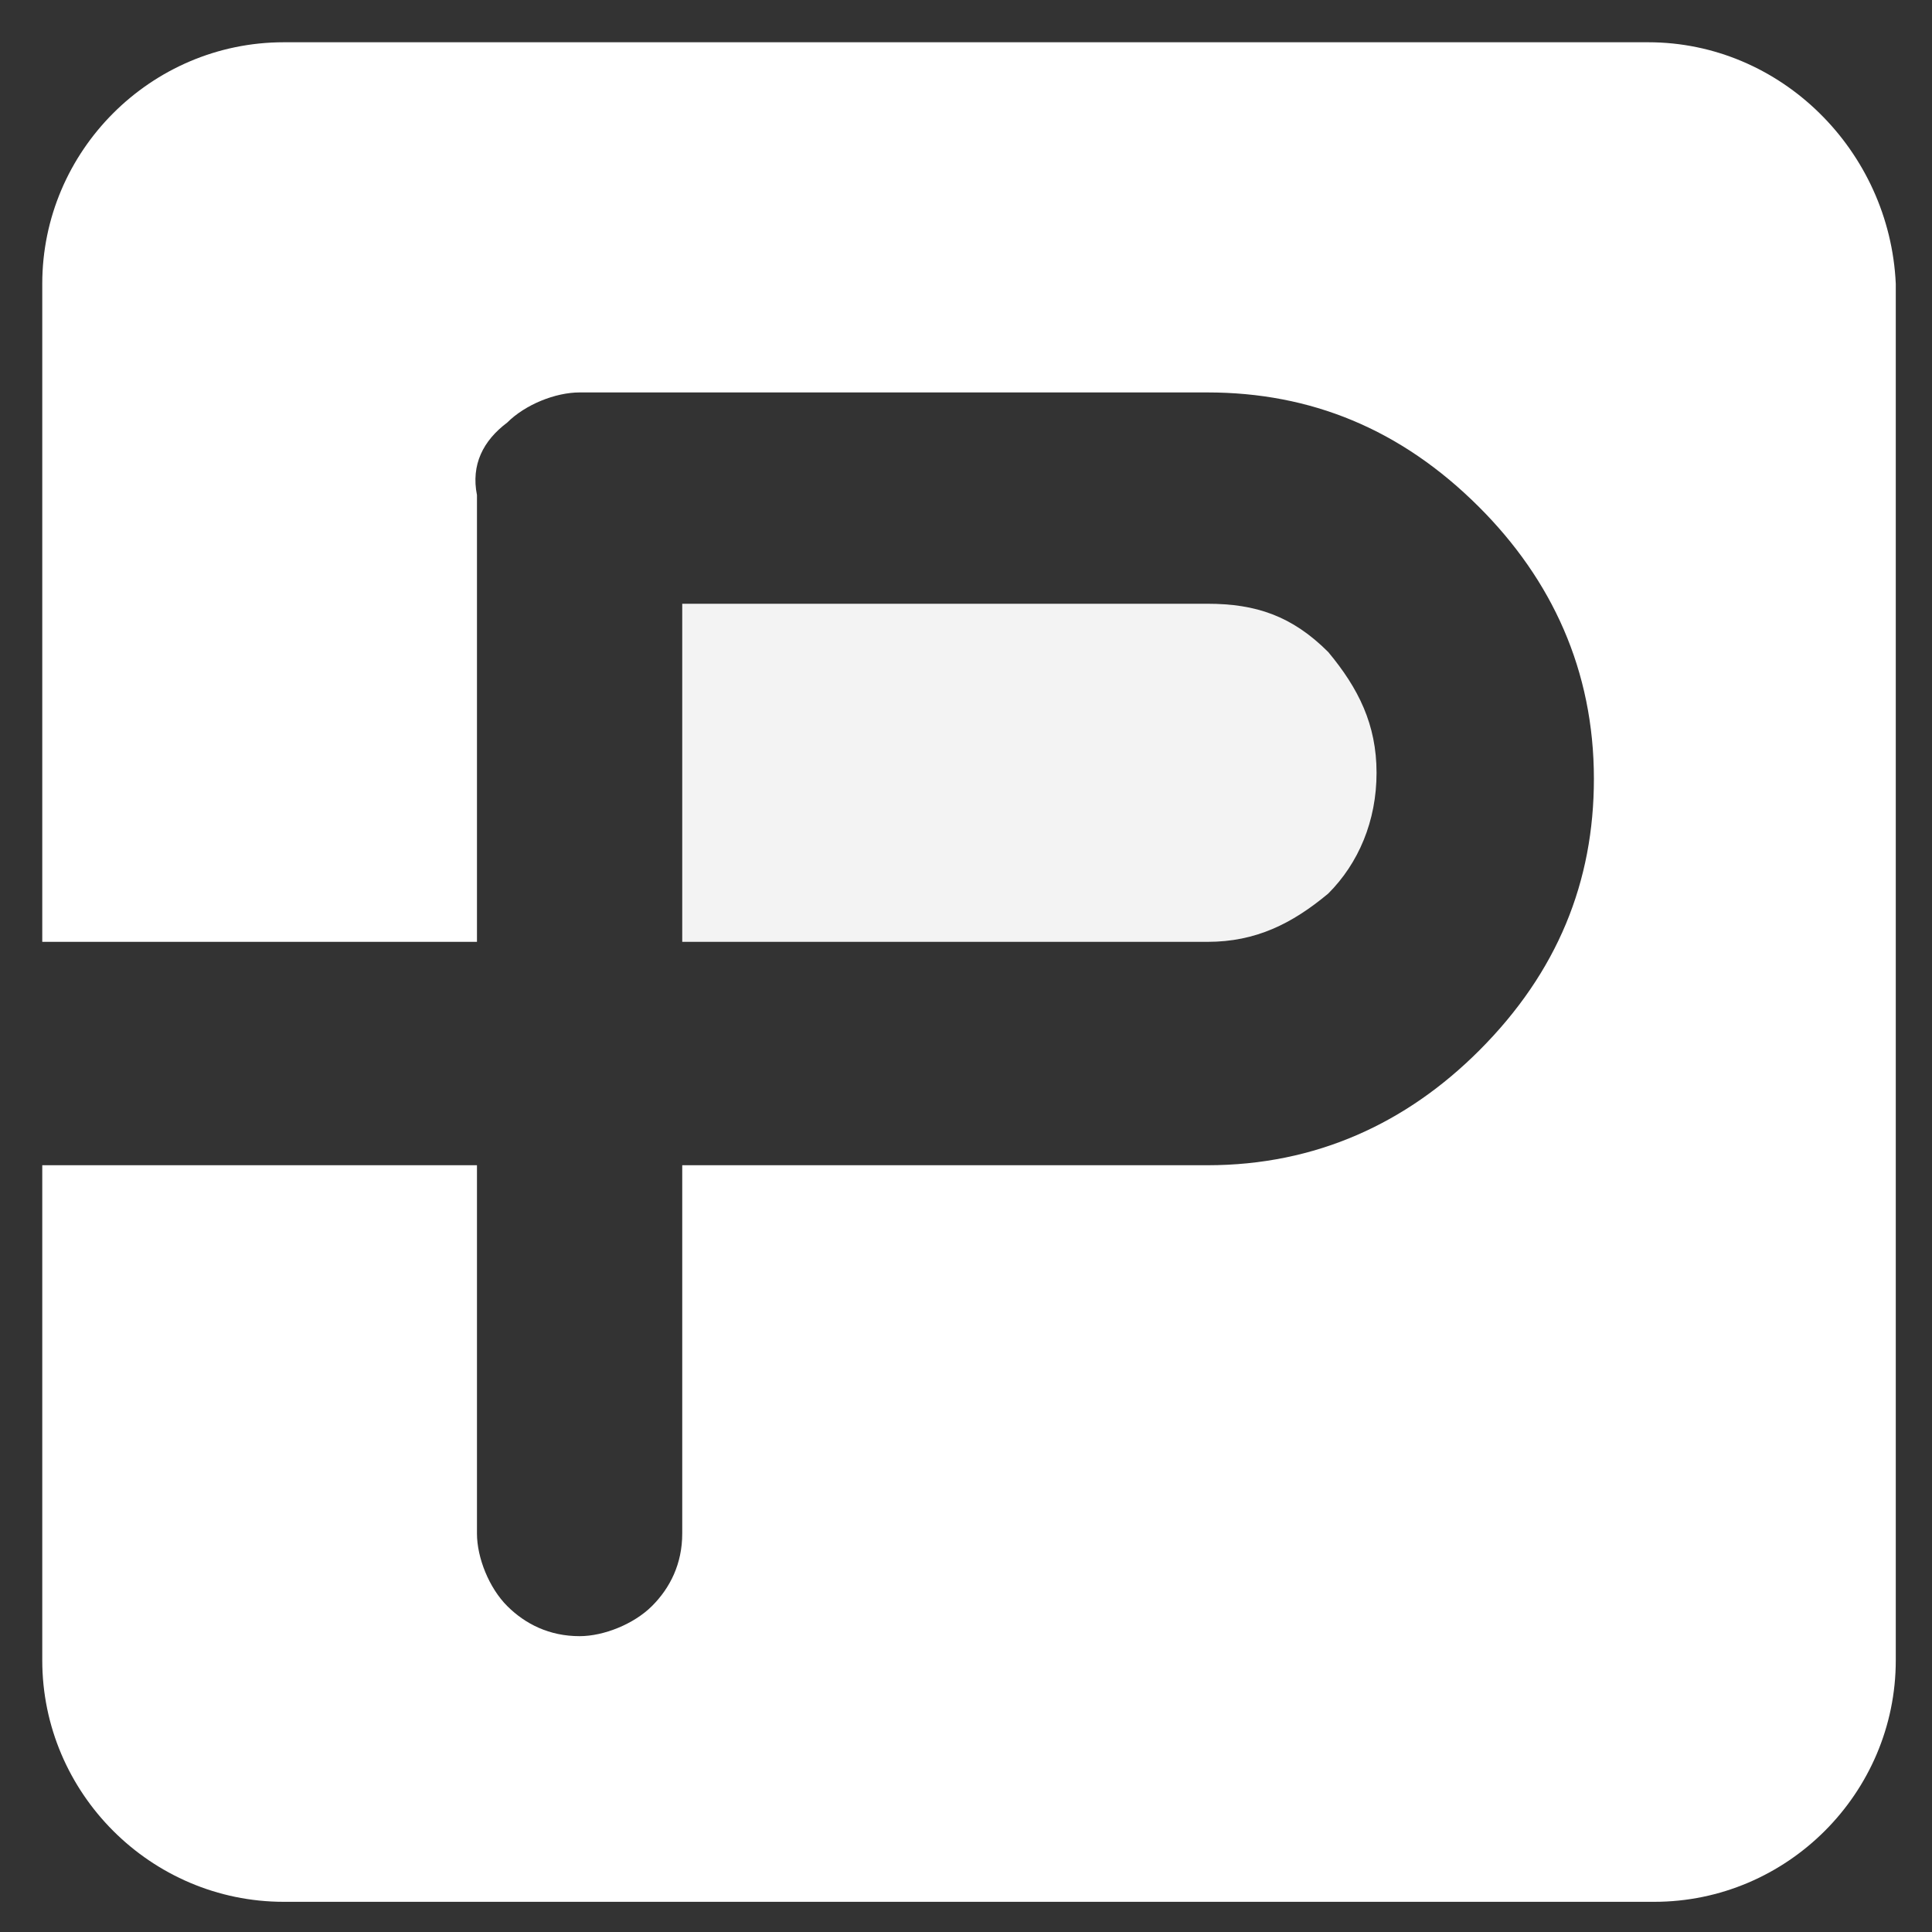
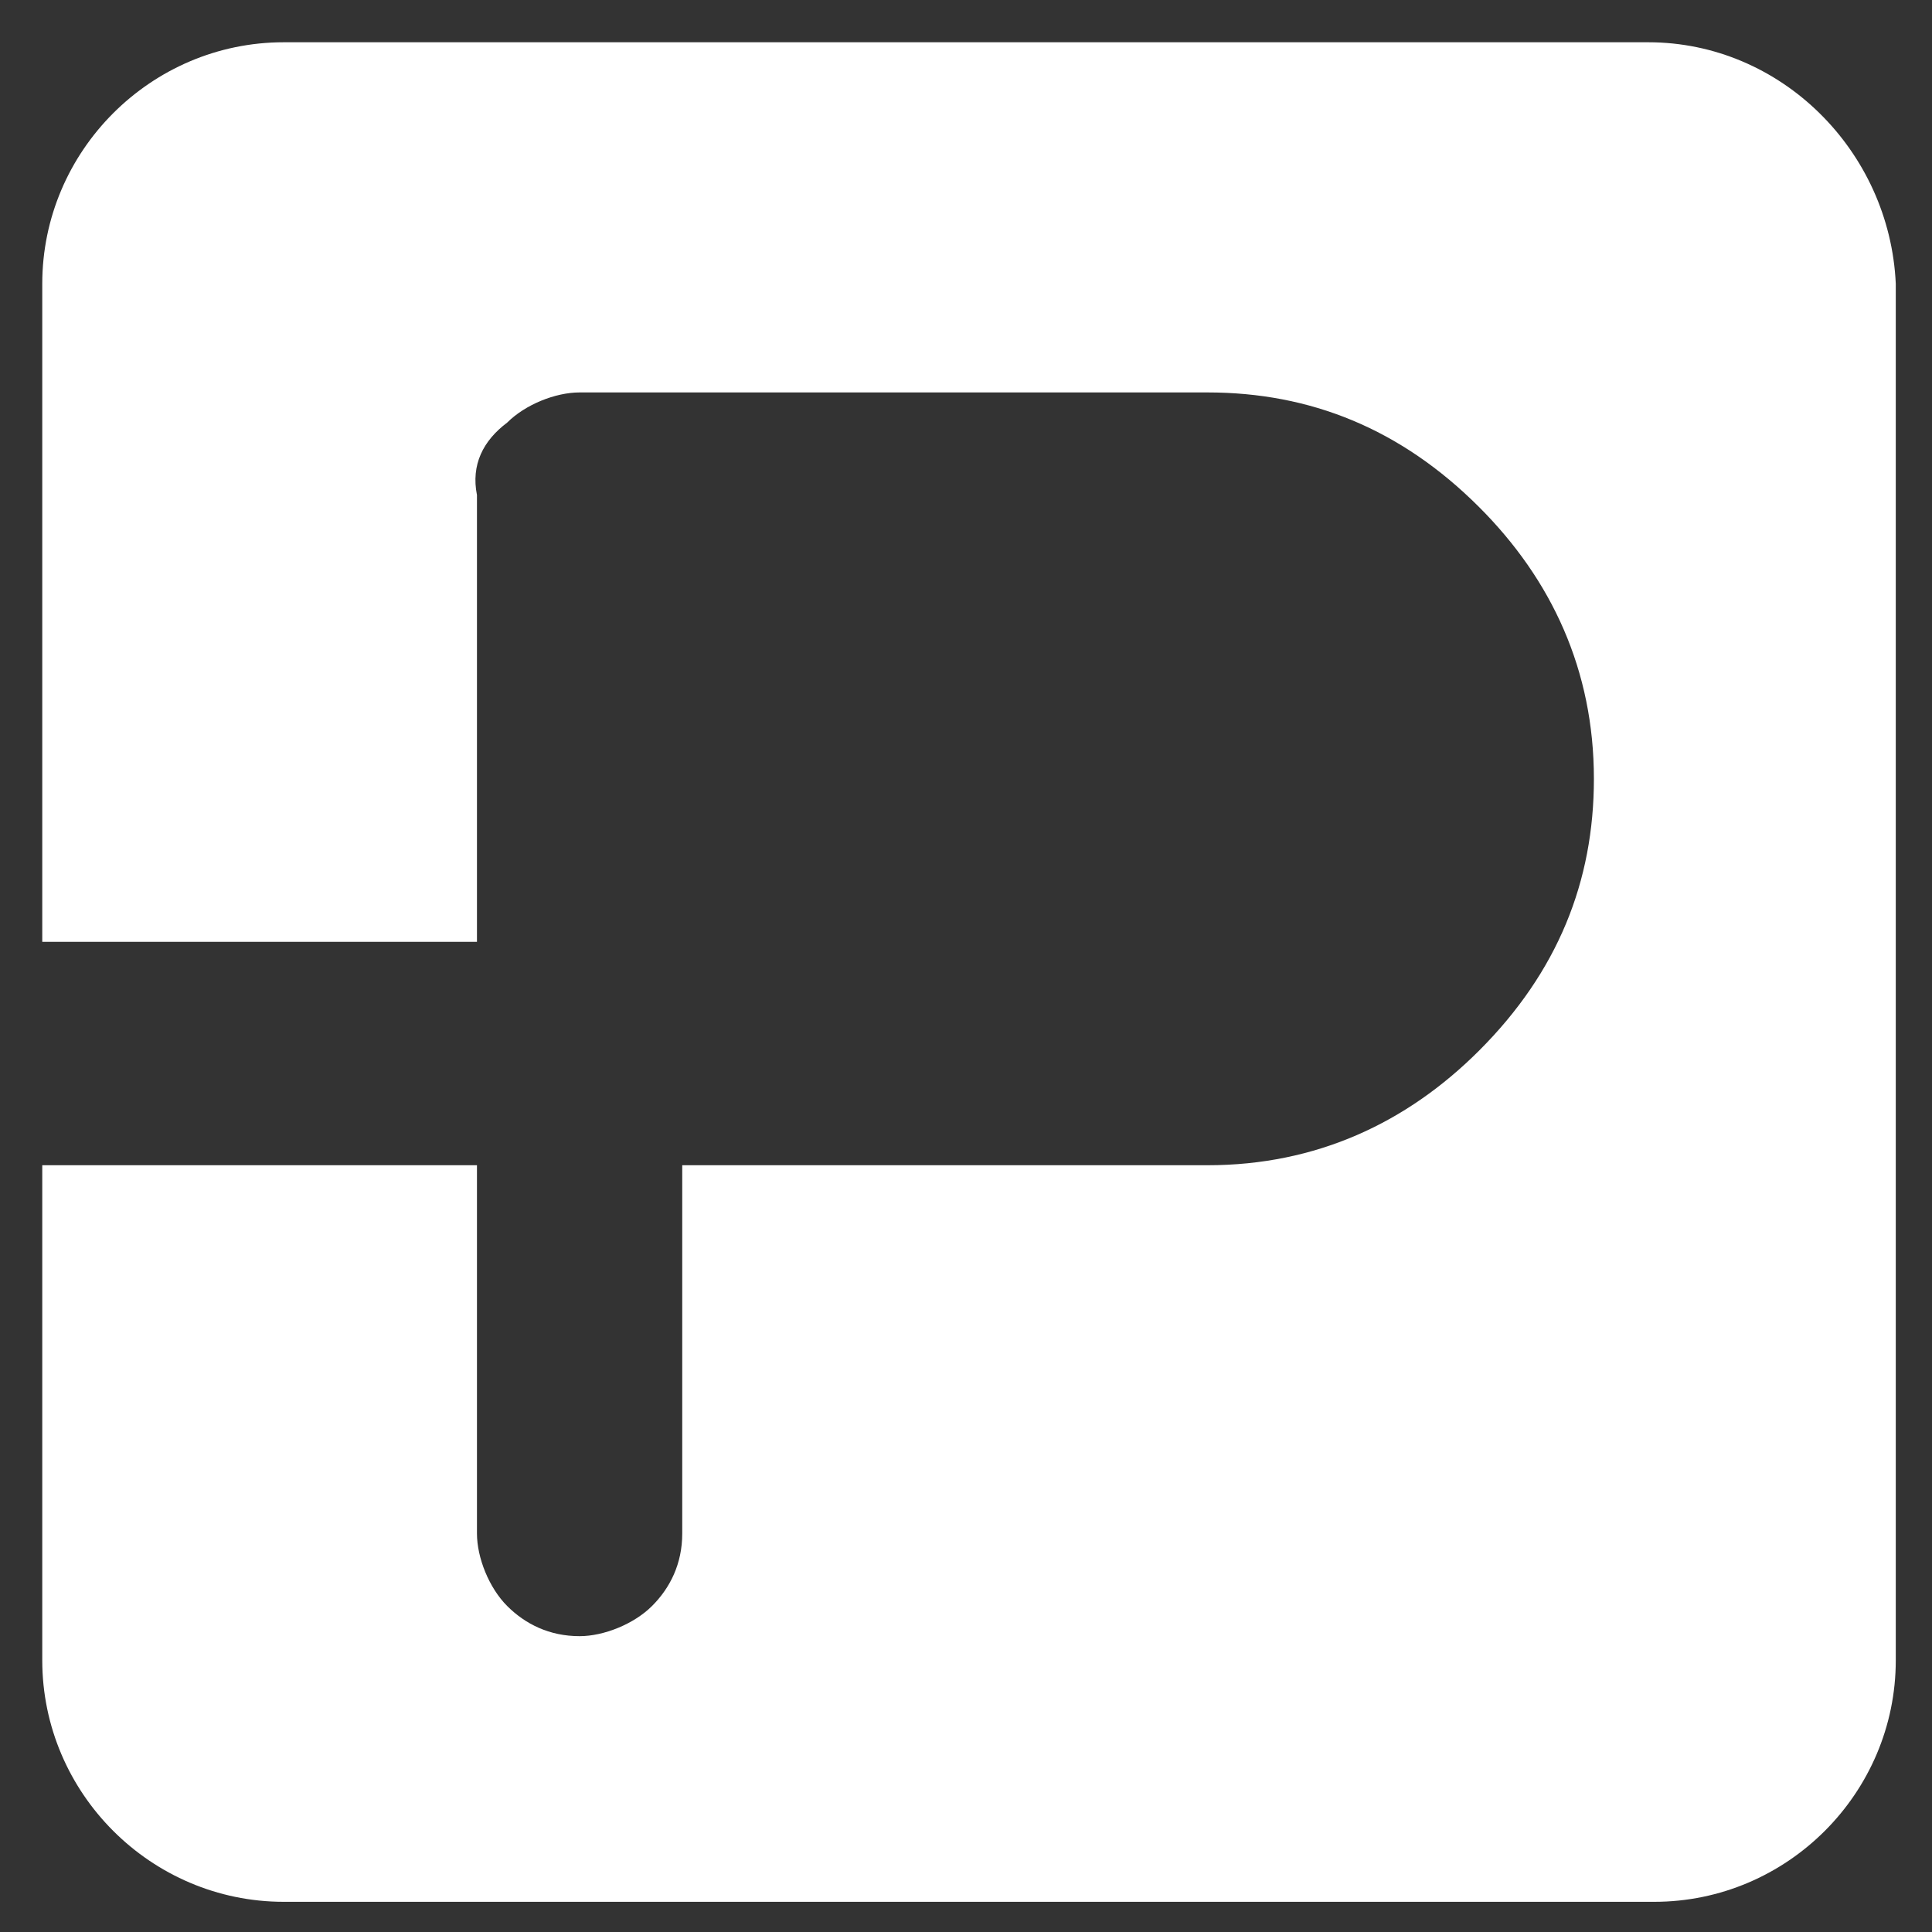
<svg xmlns="http://www.w3.org/2000/svg" id="Layer_1" x="0px" y="0px" viewBox="0 0 32 32" style="enable-background:new 0 0 32 32;" xml:space="preserve">
  <rect x="0" y="0" width="32" height="32" fill="#333333" stroke="none" />
  <style type="text/css"> .st0{fill:#FFFFFF;} .st1{opacity:0.94;fill:#FFFFFF;}</style>
  <g>
    <path class="st0" d="M27.3,0.7H4.7c-2.2,0-4,1.8-4,4v10.9h7.2V8.2C7.8,7.7,8,7.3,8.4,7c0.3-0.3,0.8-0.5,1.2-0.5H20 c1.7,0,3.2,0.6,4.5,1.9c1.2,1.2,1.9,2.7,1.9,4.5c0,1.7-0.6,3.2-1.9,4.5c-1.2,1.2-2.7,1.9-4.5,1.9h-8.7v6.1c0,0.5-0.2,0.9-0.5,1.2 c-0.3,0.3-0.8,0.5-1.2,0.5c-0.5,0-0.9-0.2-1.2-0.5c-0.3-0.3-0.5-0.8-0.5-1.2v-6.1H0.7v8.2c0,2.2,1.8,4,4,4h22.7c2.2,0,4-1.8,4-4 V4.7C31.3,2.5,29.5,0.7,27.3,0.7z" />
-     <path class="st1" d="M20,15.6c0.8,0,1.4-0.3,2-0.8c0.5-0.5,0.8-1.2,0.8-2c0-0.8-0.3-1.4-0.8-2c-0.6-0.6-1.2-0.8-2-0.8h-8.7v5.6h6.2 v0H20z" />
  </g>
</svg>